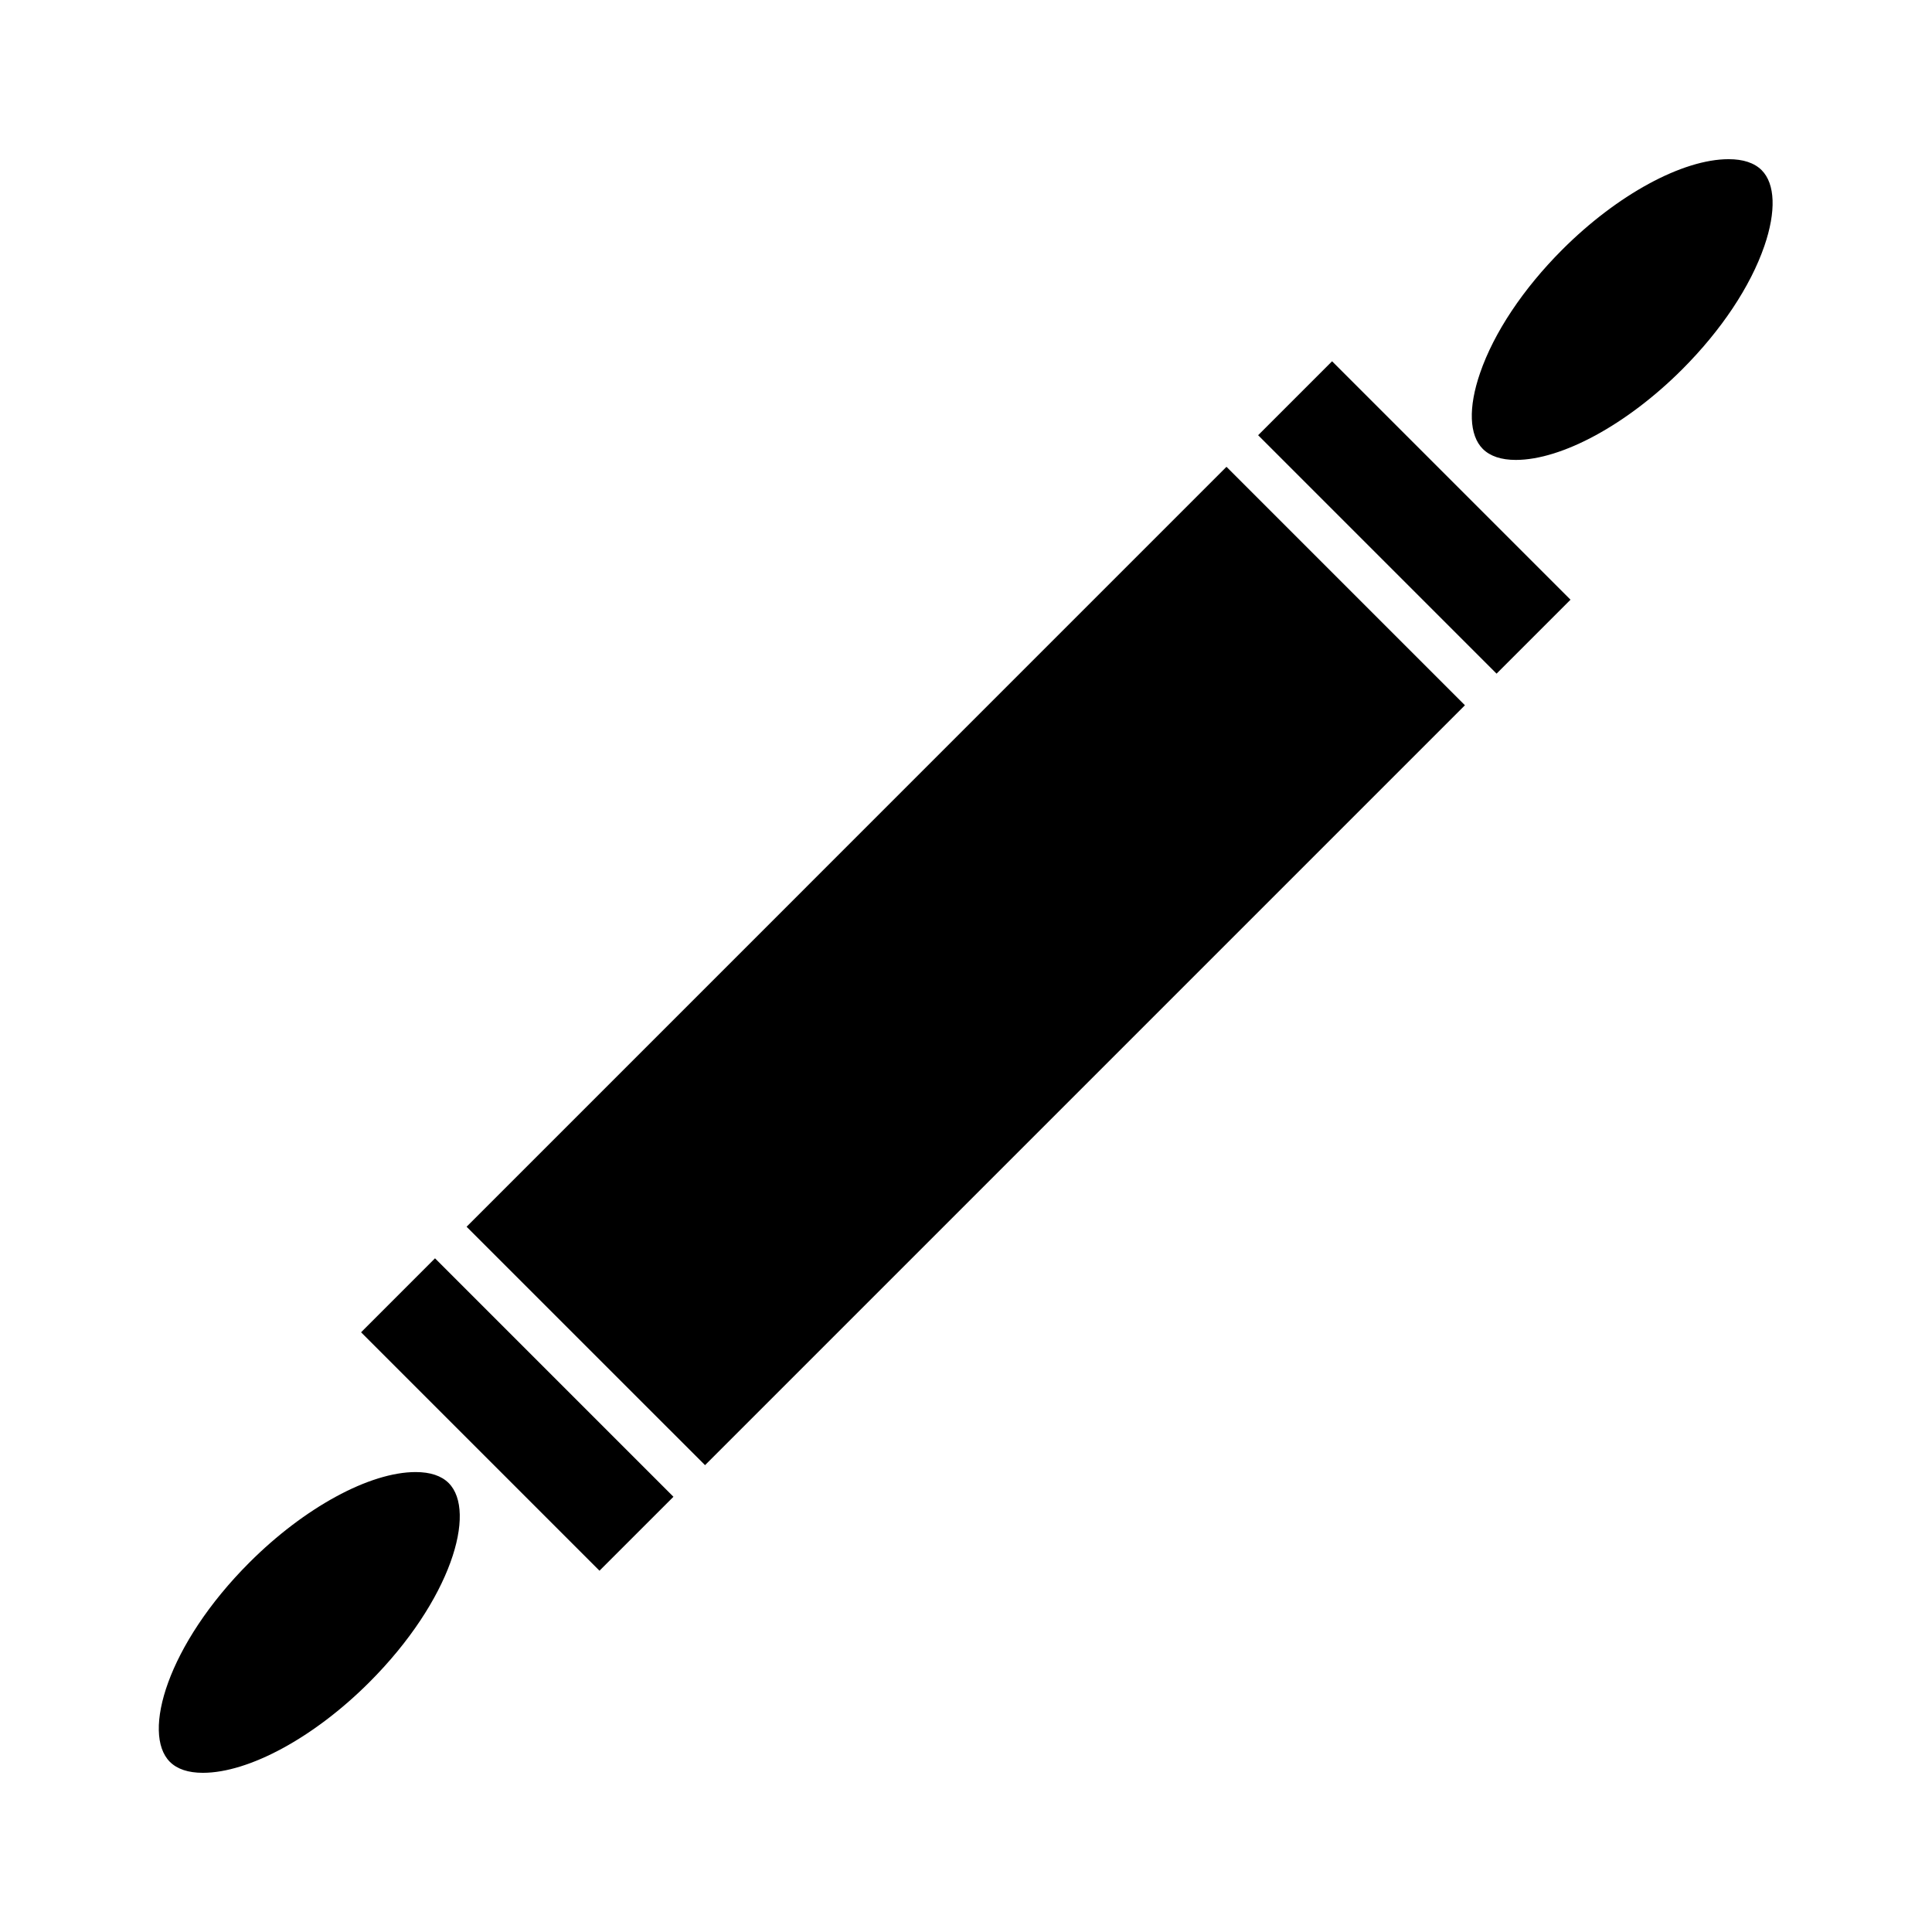
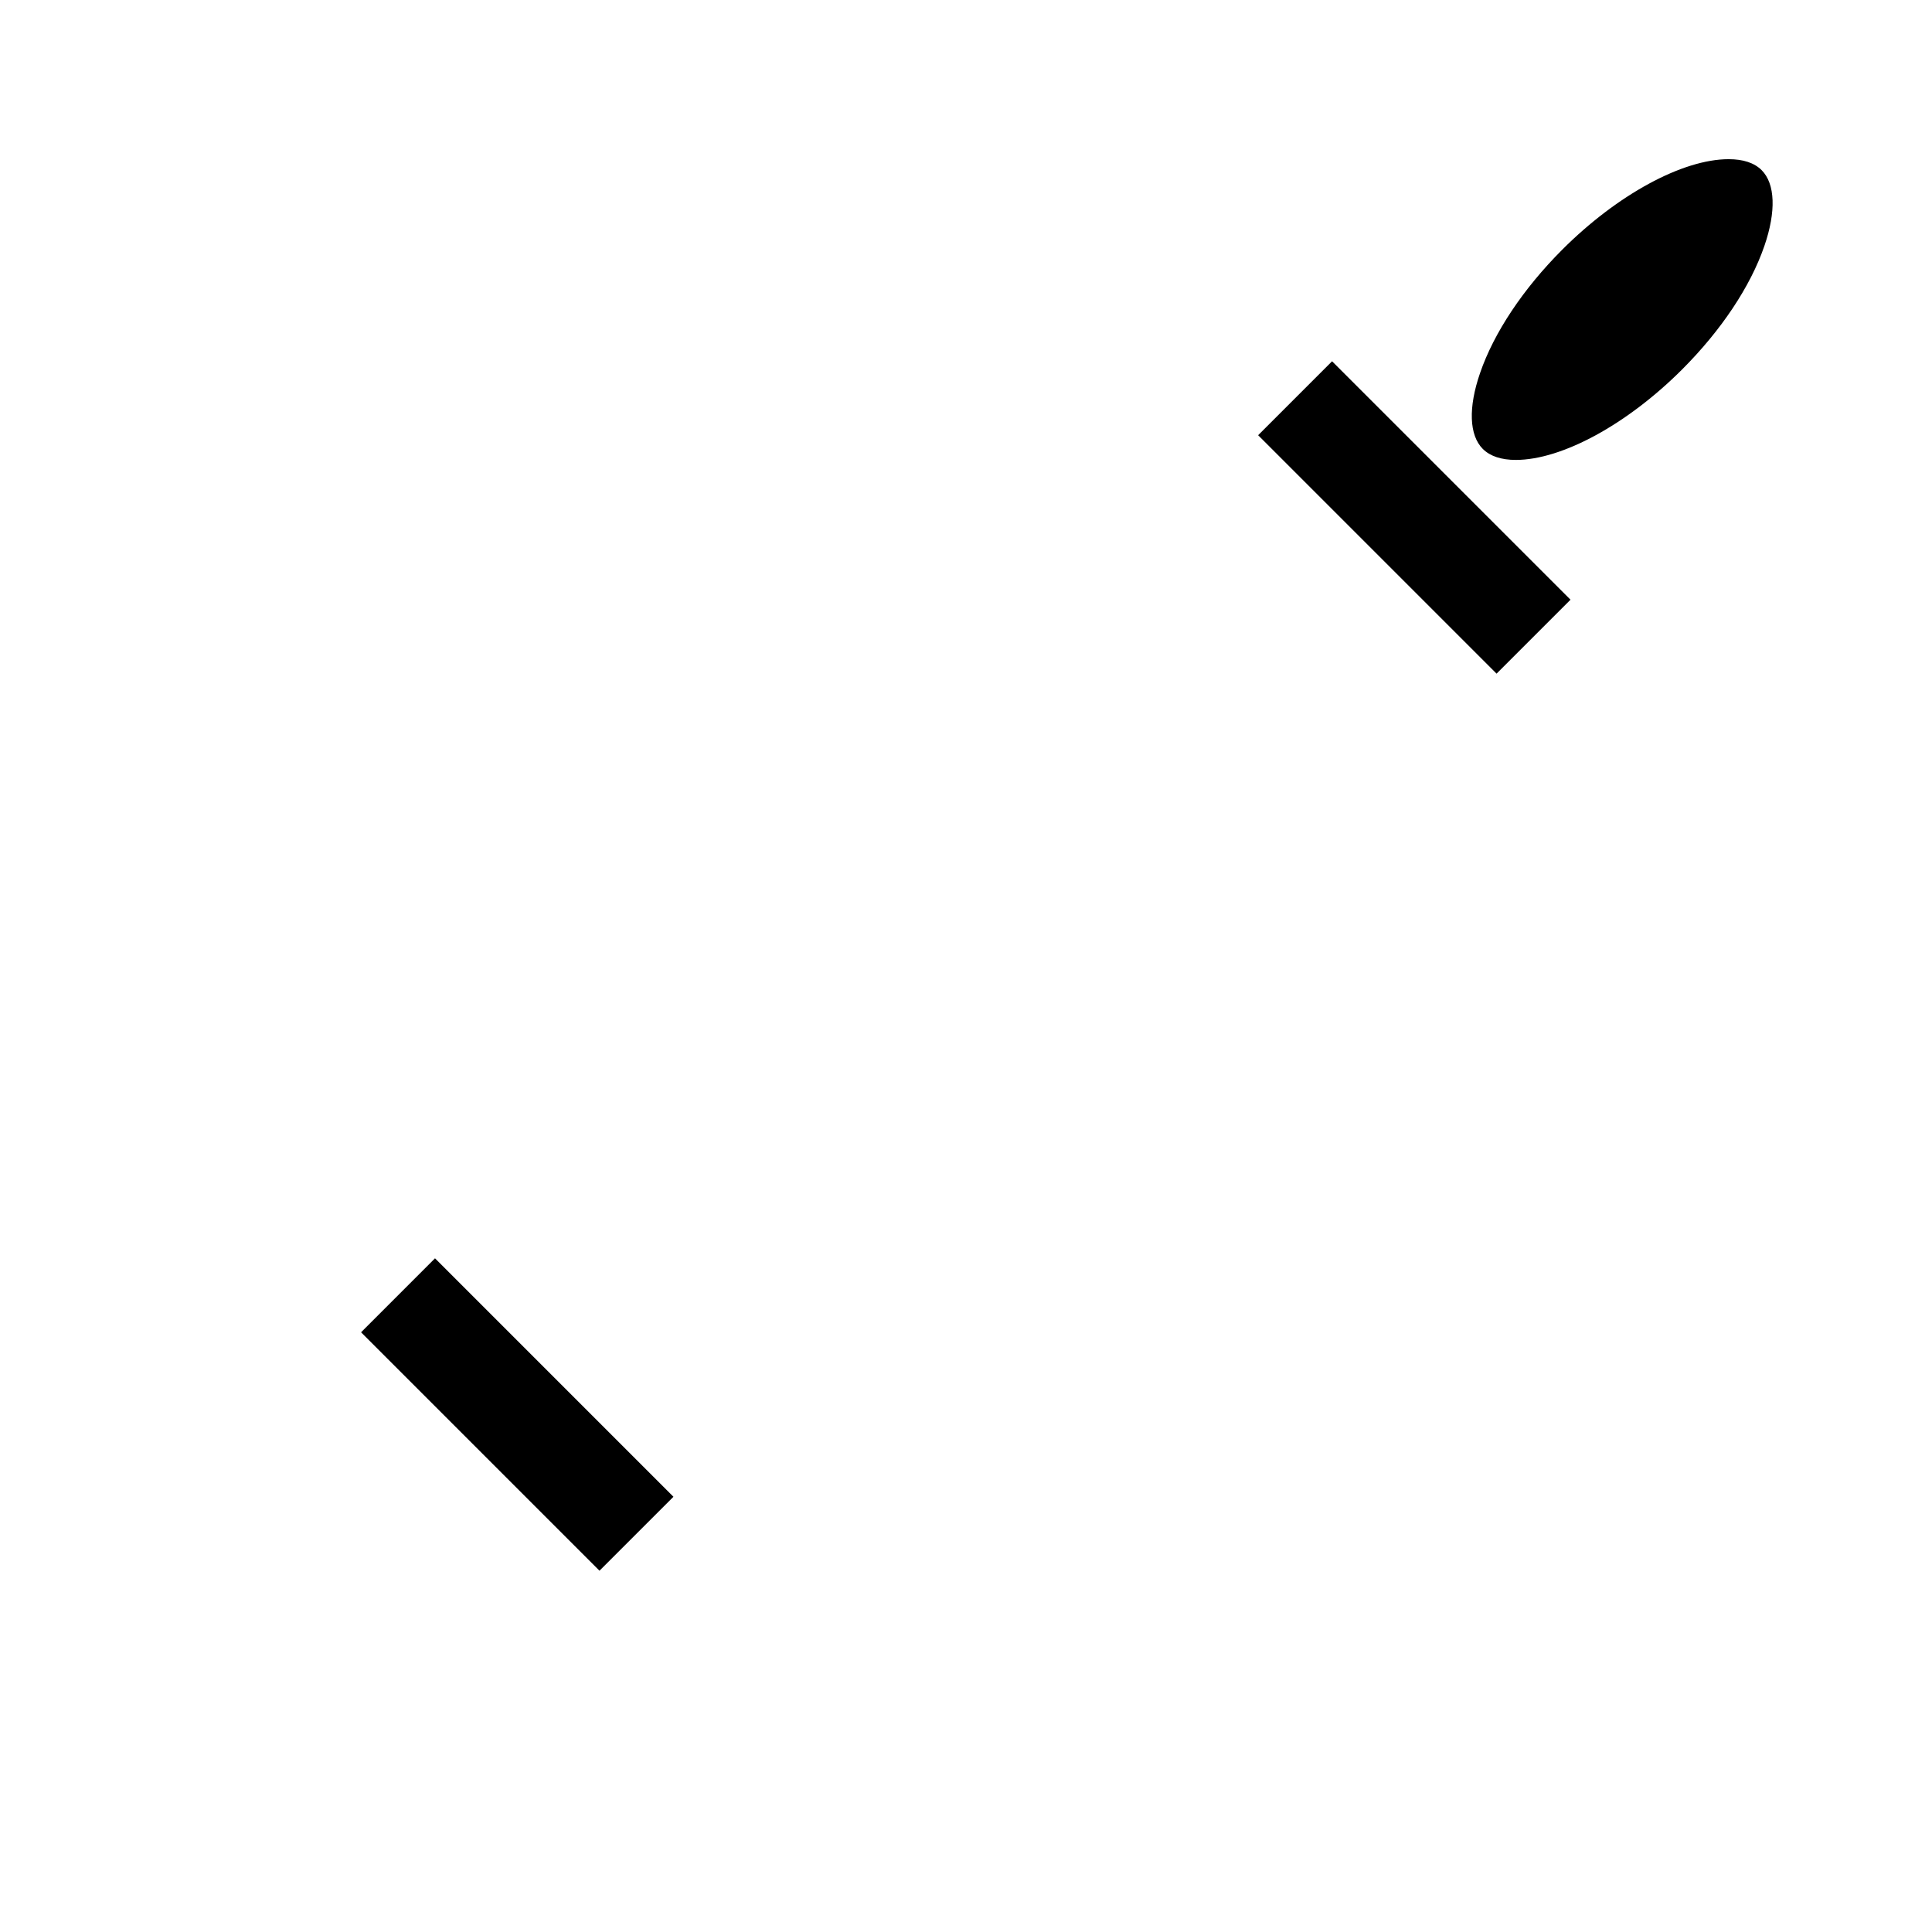
<svg xmlns="http://www.w3.org/2000/svg" fill="#000000" width="800px" height="800px" version="1.1" viewBox="144 144 512 512">
  <g>
-     <path d="m241.84 589.85c-14.566 14.566-31.859 23.965-44.074 23.965-3.871 0-6.805-0.977-8.742-2.902-7.508-7.508-0.699-31.051 21.062-52.824 14.566-14.566 31.871-23.977 44.074-23.977 3.879 0 6.816 0.988 8.742 2.91 7.512 7.512 0.715 31.055-21.062 52.828z" />
    <path d="m322.47 540.66-19.602 19.594-63.18-63.184 19.594-19.605z" />
-     <path d="m611.57 209.2c-3.688 10.727-11.426 22.34-21.793 32.707-14.566 14.566-31.859 23.977-44.074 23.977-3.871 0-6.805-0.988-8.742-2.91-3.621-3.621-3.891-10.953-0.73-20.117 3.688-10.727 11.438-22.34 21.793-32.707 14.566-14.566 31.871-23.965 44.082-23.965 3.871 0 6.805 0.977 8.742 2.902 3.613 3.613 3.879 10.949 0.723 20.113z" />
-     <path d="m532.22 330.9-201.38 201.38-63.191-63.18 201.38-201.39z" />
+     <path d="m611.57 209.2c-3.688 10.727-11.426 22.34-21.793 32.707-14.566 14.566-31.859 23.977-44.074 23.977-3.871 0-6.805-0.988-8.742-2.91-3.621-3.621-3.891-10.953-0.73-20.117 3.688-10.727 11.438-22.34 21.793-32.707 14.566-14.566 31.871-23.965 44.082-23.965 3.871 0 6.805 0.977 8.742 2.902 3.613 3.613 3.879 10.949 0.723 20.113" />
    <path d="m560.2 302.93-19.594 19.594-63.188-63.188 19.594-19.594z" />
  </g>
</svg>